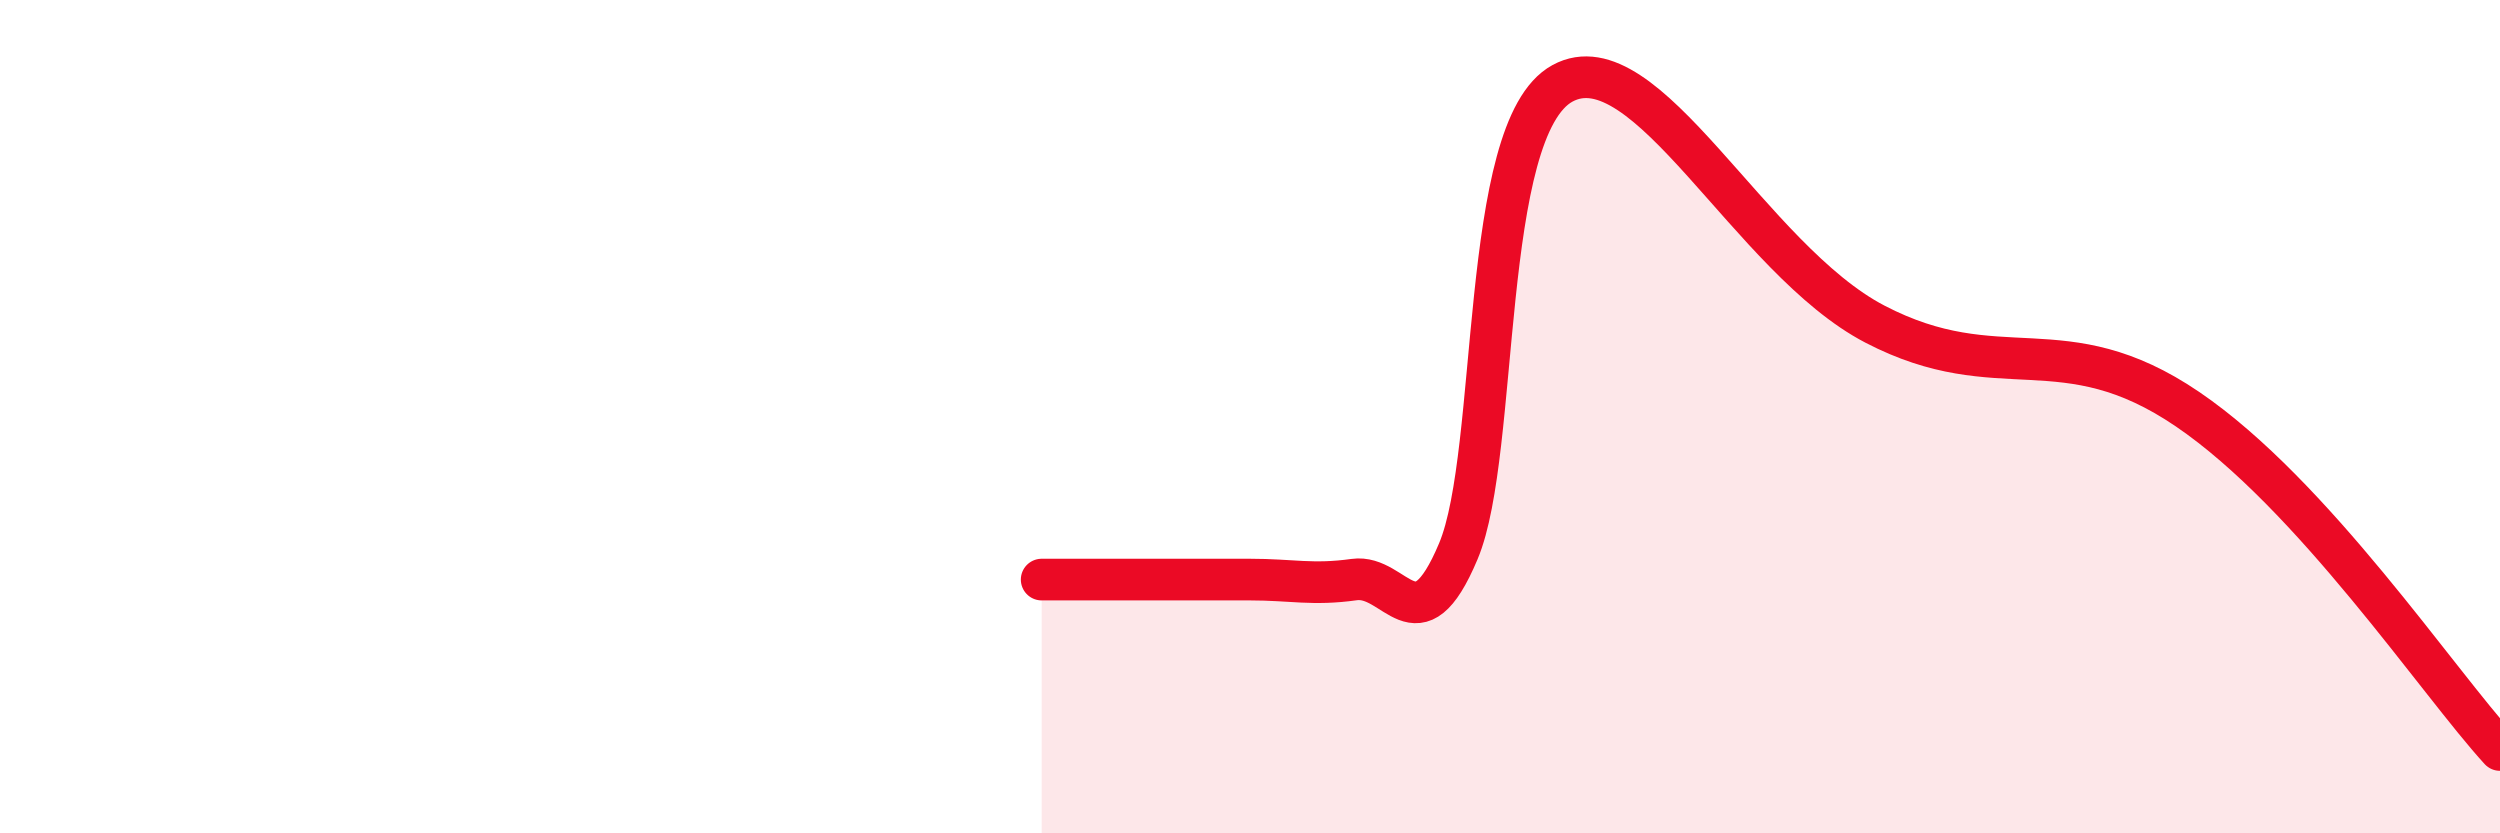
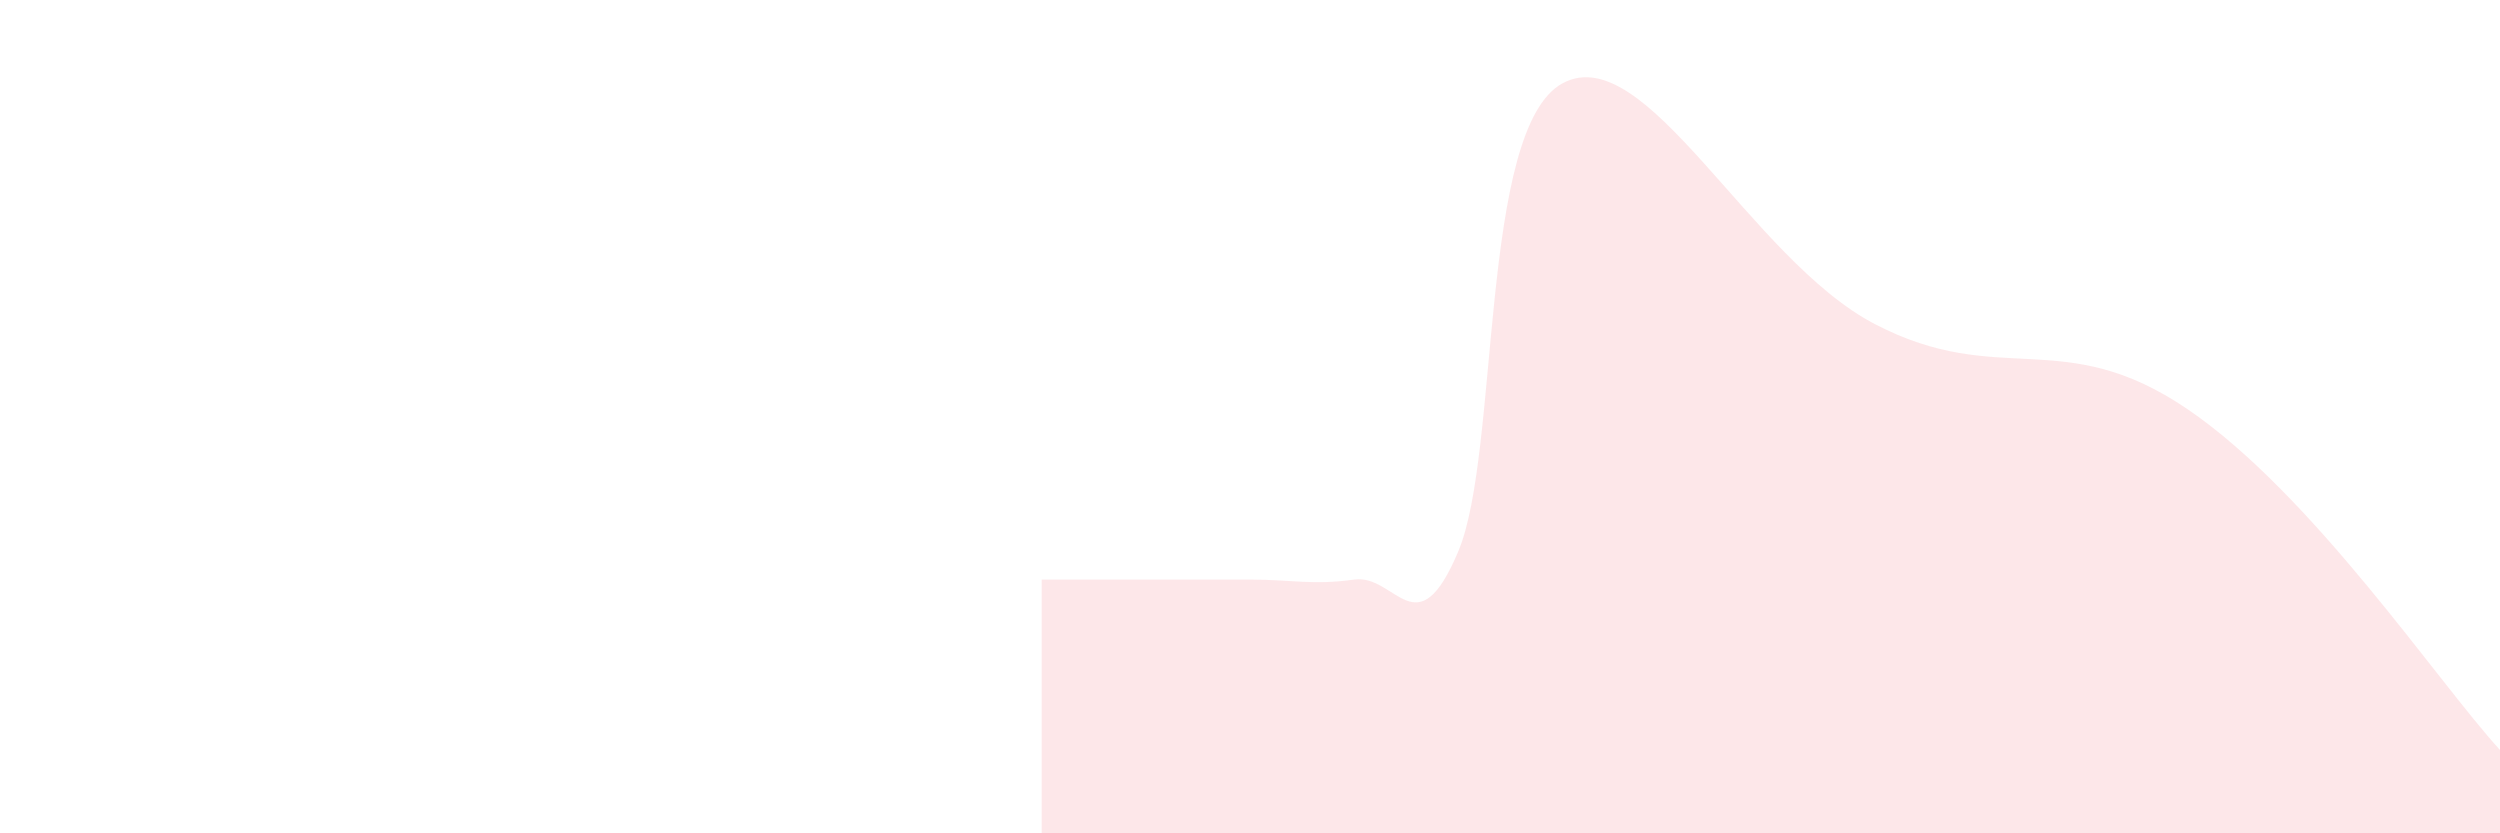
<svg xmlns="http://www.w3.org/2000/svg" width="60" height="20" viewBox="0 0 60 20">
  <path d="M 25,13.91 C 25.5,13.91 26.5,13.91 27.5,13.91 C 28.5,13.91 29,13.91 30,13.91 C 31,13.91 31.5,14.05 32.5,13.91 C 33.5,13.77 34,15.61 35,13.23 C 36,10.85 35.5,3.09 37.5,2 C 39.5,0.91 42,6.22 45,7.78 C 48,9.34 49.5,7.78 52.5,9.82 C 55.5,11.86 58.5,16.36 60,18L60 20L25 20Z" fill="#EB0A25" opacity="0.1" stroke-linecap="round" stroke-linejoin="round" />
-   <path d="M 25,13.91 C 25.5,13.91 26.5,13.91 27.5,13.91 C 28.5,13.91 29,13.91 30,13.91 C 31,13.91 31.5,14.05 32.5,13.91 C 33.5,13.77 34,15.61 35,13.23 C 36,10.85 35.5,3.09 37.5,2 C 39.5,0.91 42,6.22 45,7.78 C 48,9.34 49.5,7.78 52.5,9.82 C 55.5,11.86 58.5,16.36 60,18" stroke="#EB0A25" stroke-width="1" fill="none" stroke-linecap="round" stroke-linejoin="round" />
</svg>